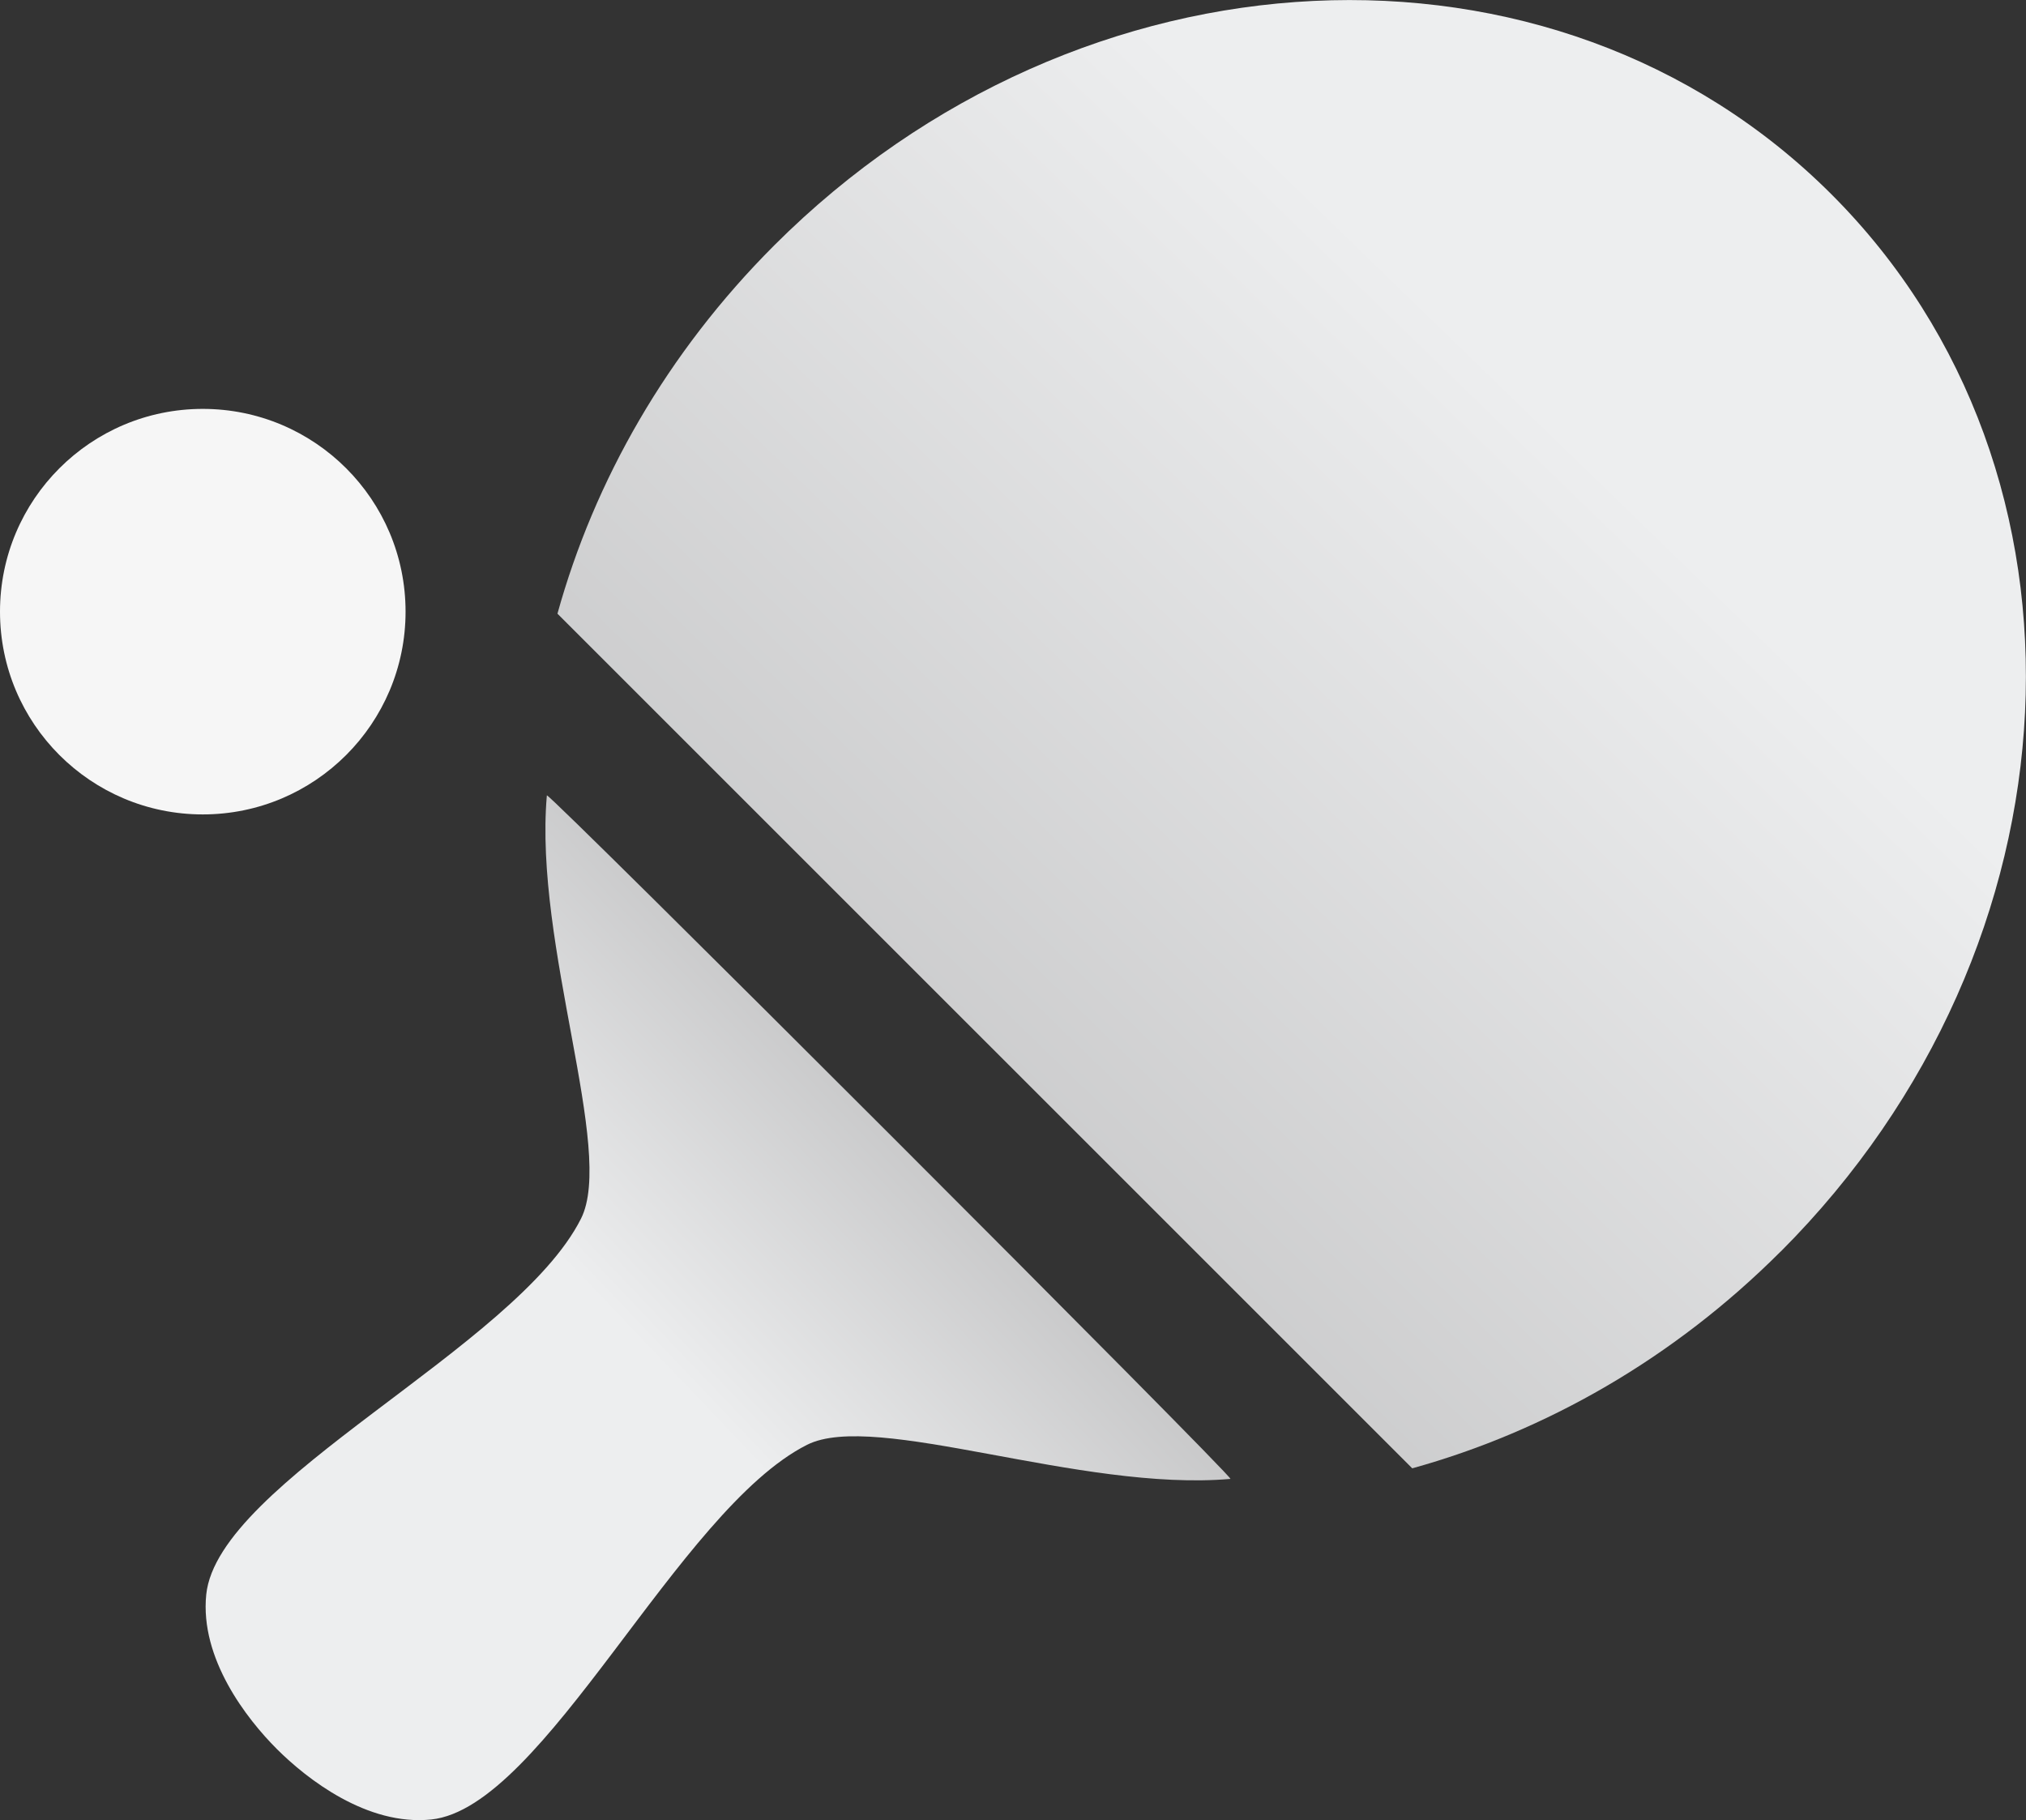
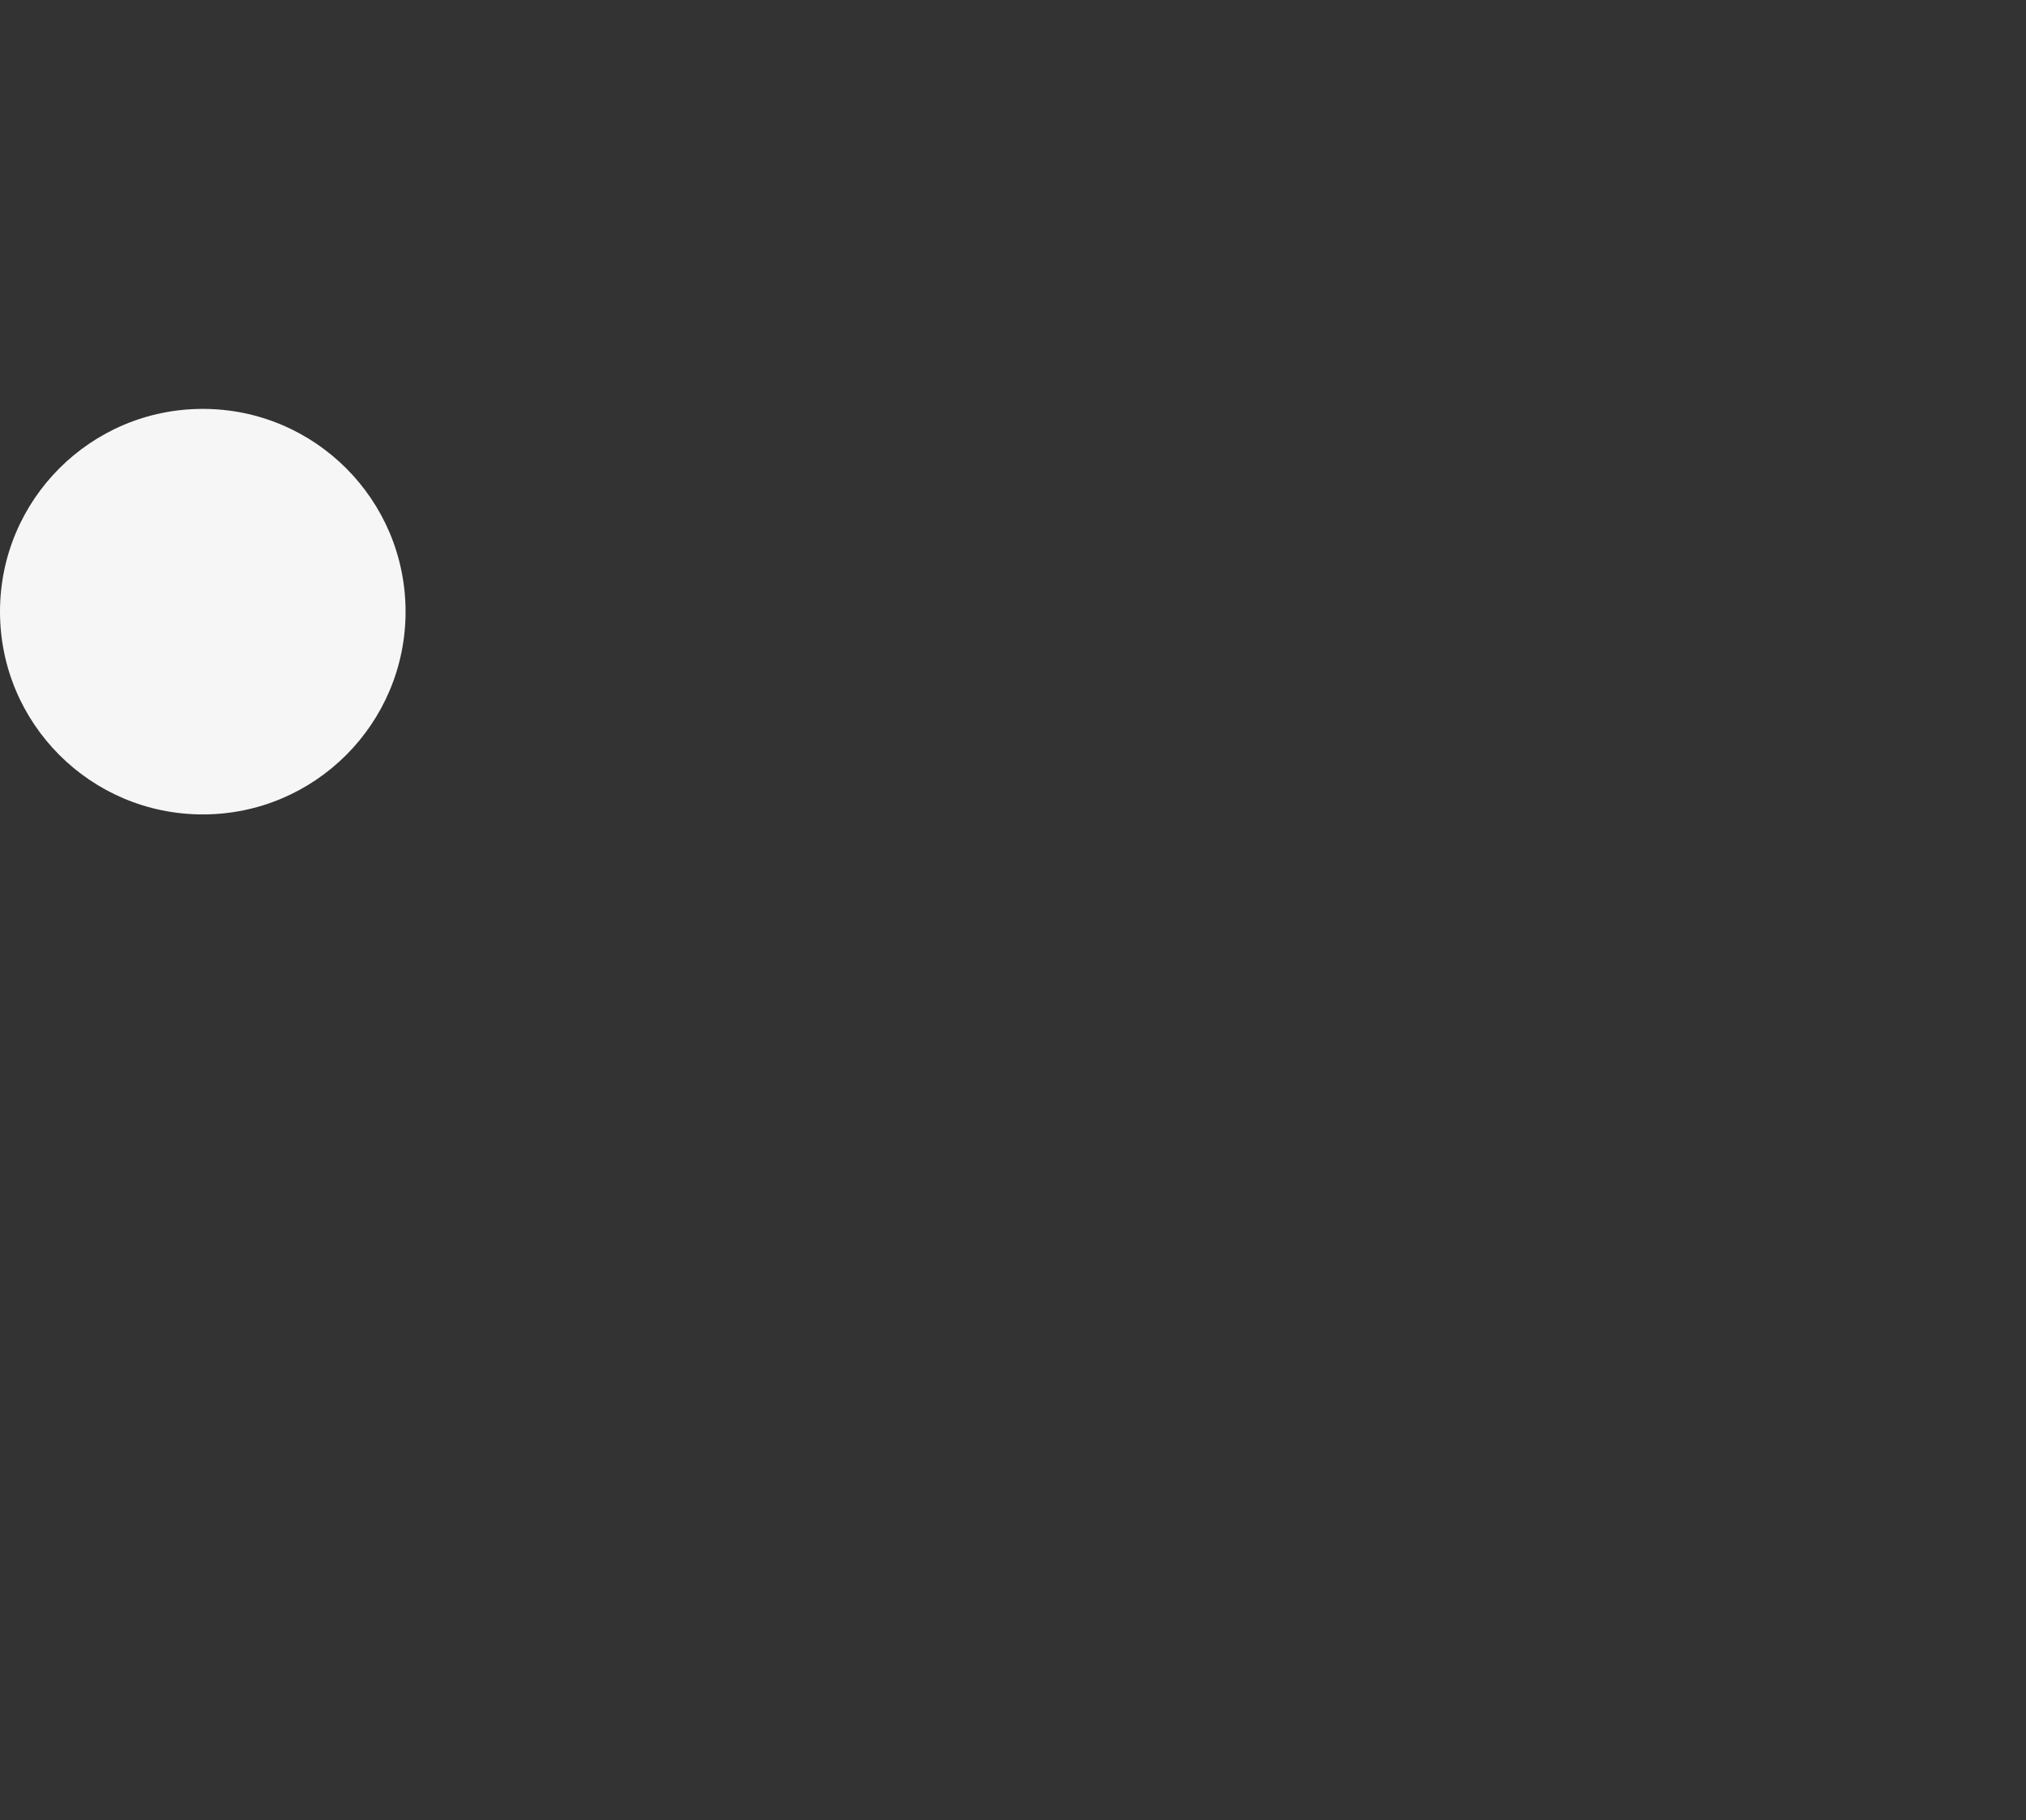
<svg xmlns="http://www.w3.org/2000/svg" id="_Слой_2" data-name="Слой 2" viewBox="0 0 199.02 178.81">
  <rect x="0" y="0" width="199.02" height="178.81" fill="#333333" stroke="none" />
  <defs>
    <style> .cls-1 { fill: #f6f6f6; } .cls-2 { fill: url(#_Безымянный_градиент_49); } .cls-3 { fill: url(#_Безымянный_градиент_46); } </style>
    <linearGradient id="_Безымянный_градиент_46" data-name="Безымянный градиент 46" x1="28.69" y1="167.61" x2="101.54" y2="98.14" gradientUnits="userSpaceOnUse">
      <stop offset=".49" stop-color="#edeeef" />
      <stop offset=".89" stop-color="#c1c1c2" />
    </linearGradient>
    <linearGradient id="_Безымянный_градиент_49" data-name="Безымянный градиент 49" x1="173.88" y1="23.66" x2="73.37" y2="127.23" gradientUnits="userSpaceOnUse">
      <stop offset=".19" stop-color="#edeeef" />
      <stop offset="1" stop-color="#c1c1c2" />
    </linearGradient>
  </defs>
  <g id="_Слой_1-2" data-name="Слой 1">
    <circle class="cls-1" cx="19.92" cy="60.09" r="19.92" />
    <g>
-       <path class="cls-3" d="m27.19,171.82c-2.95-2.95-7.57-8.88-6.93-15.17,1.14-11.11,30.42-24.25,36.81-36.92,3.38-6.7-4.64-26.85-3.35-41.59.04-.47,67.62,67.11,67.15,67.15-14.74,1.29-34.89-6.73-41.59-3.35-12.68,6.39-25.82,35.66-36.92,36.81-6.29.65-12.22-3.98-15.17-6.93Z" />
-       <path class="cls-2" d="m174.91,122.96c-10.55,10.55-23.12,17.67-36.18,21.29L54.76,60.29c3.62-13.06,10.74-25.63,21.29-36.18,30.07-30.07,76.58-32.31,103.87-5.01,27.3,27.3,25.05,73.8-5.01,103.87Z" />
-     </g>
+       </g>
  </g>
</svg>